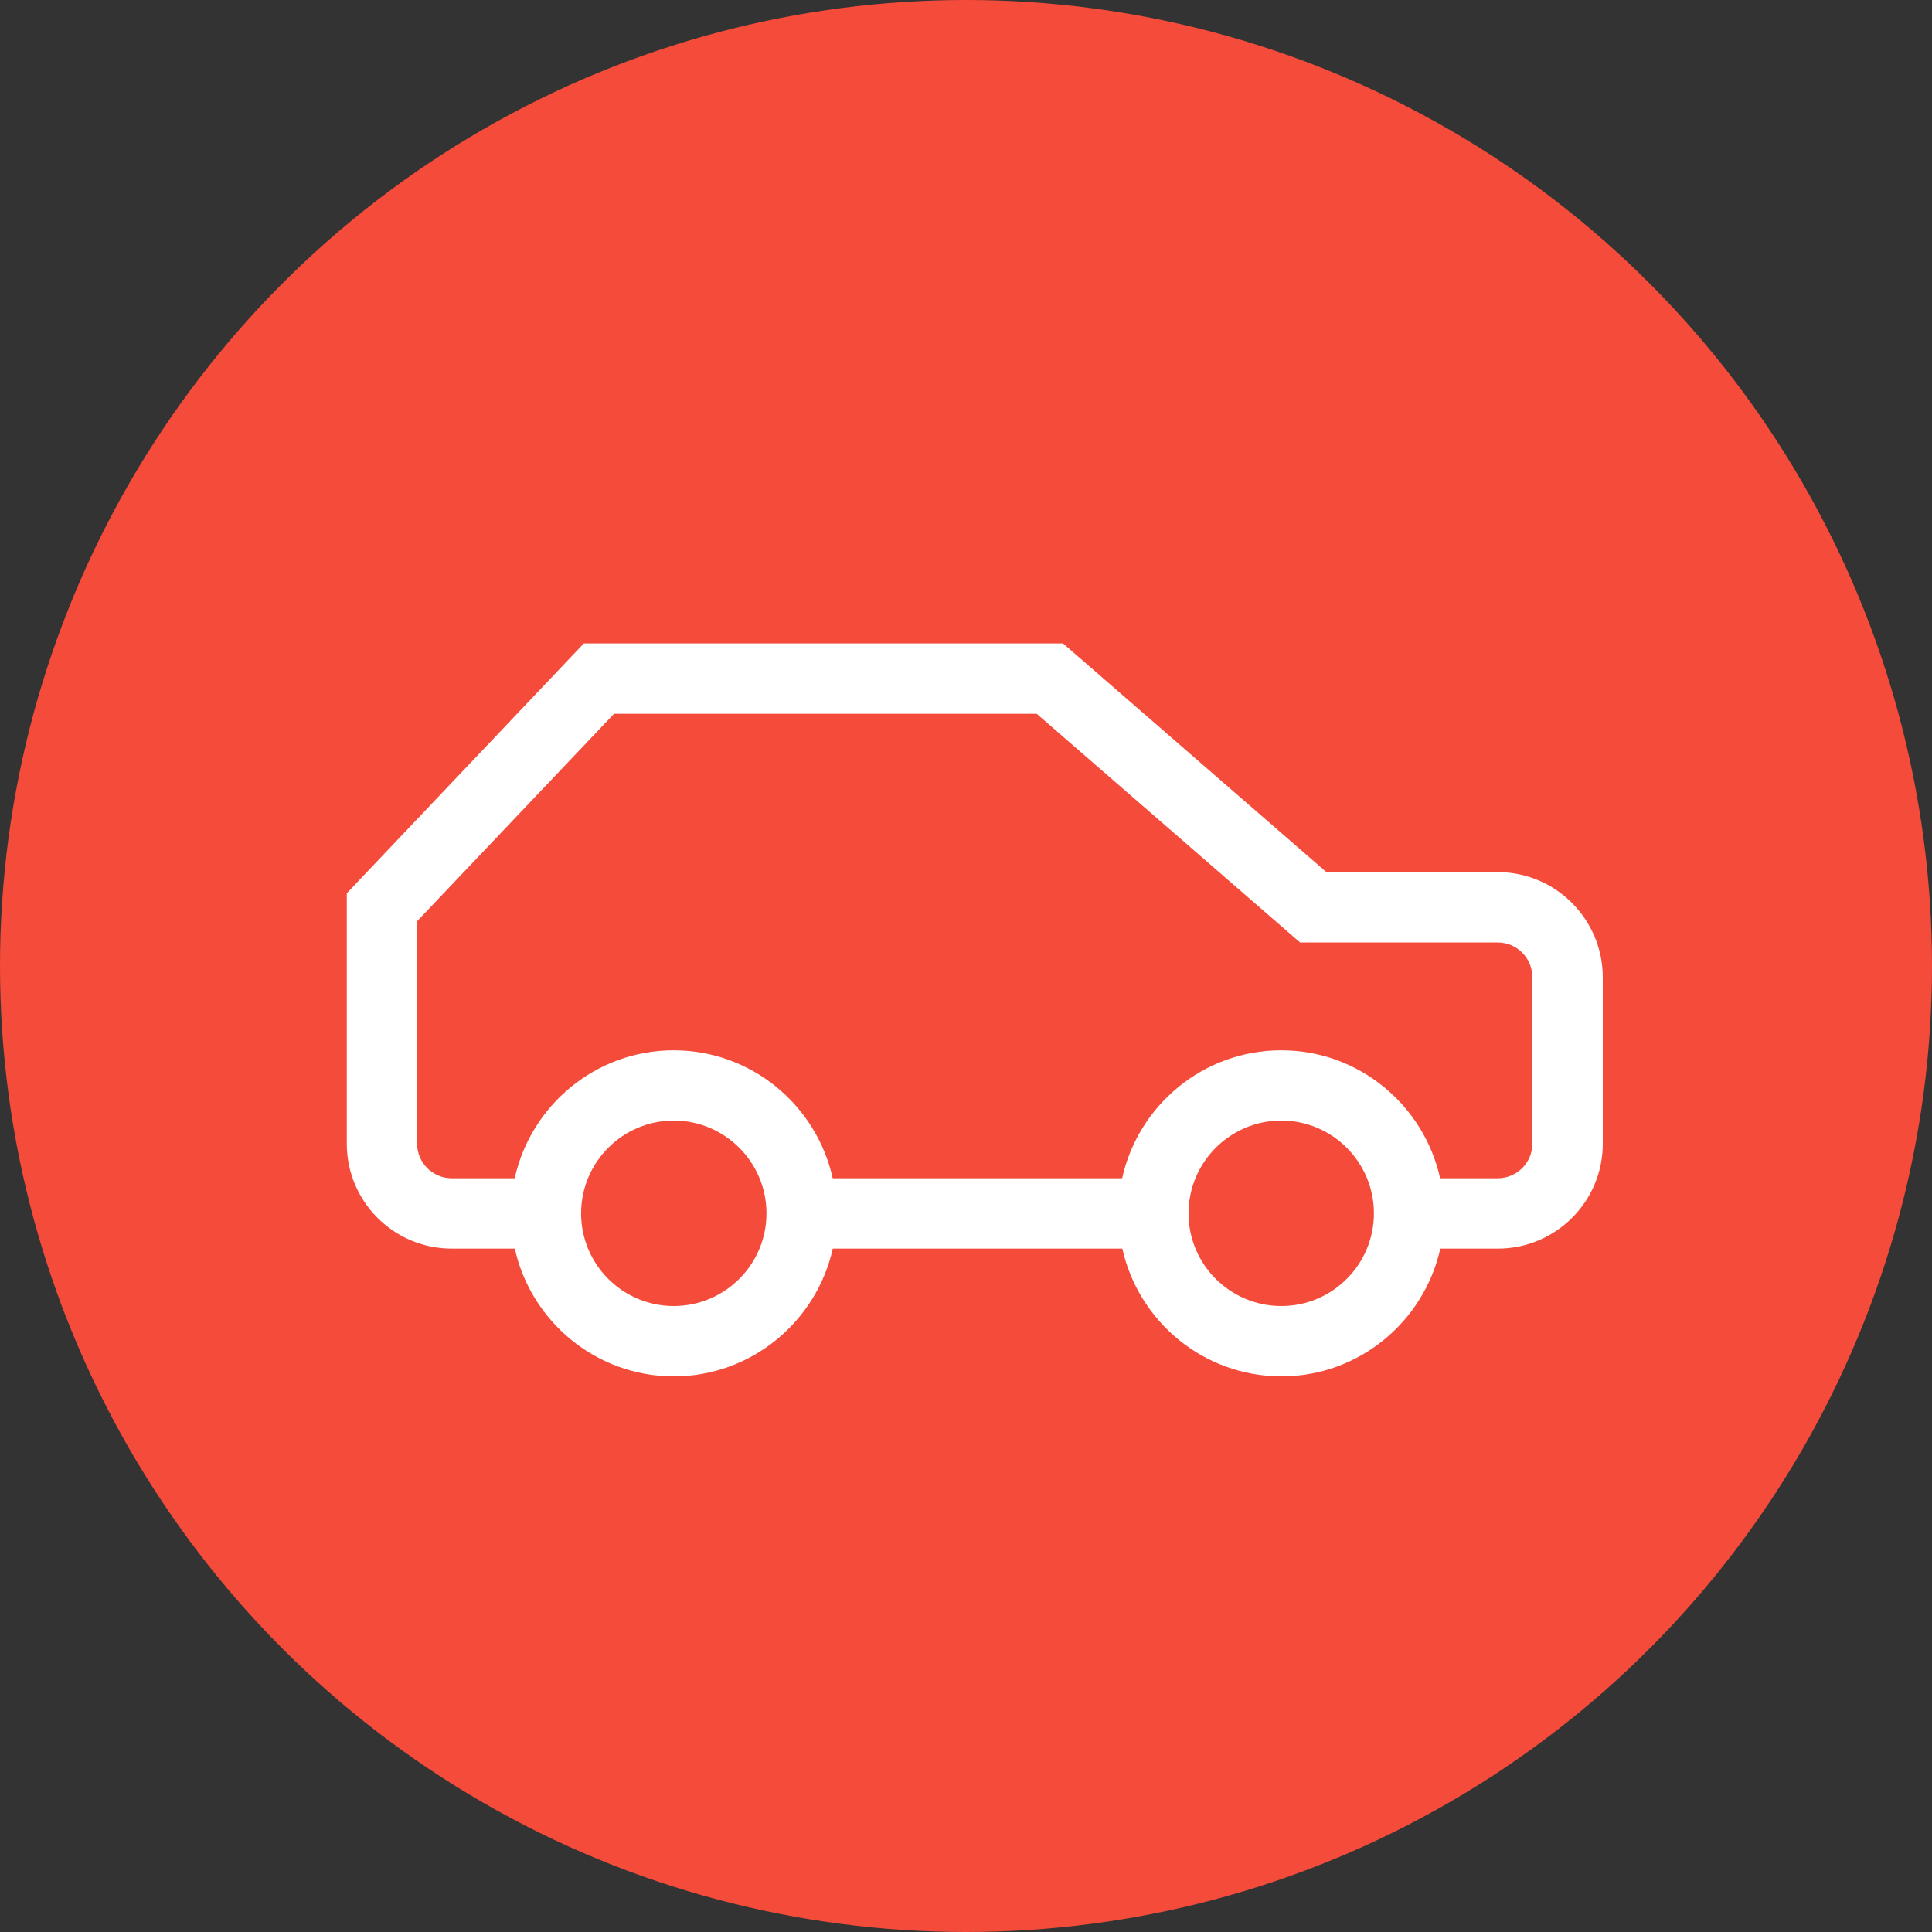
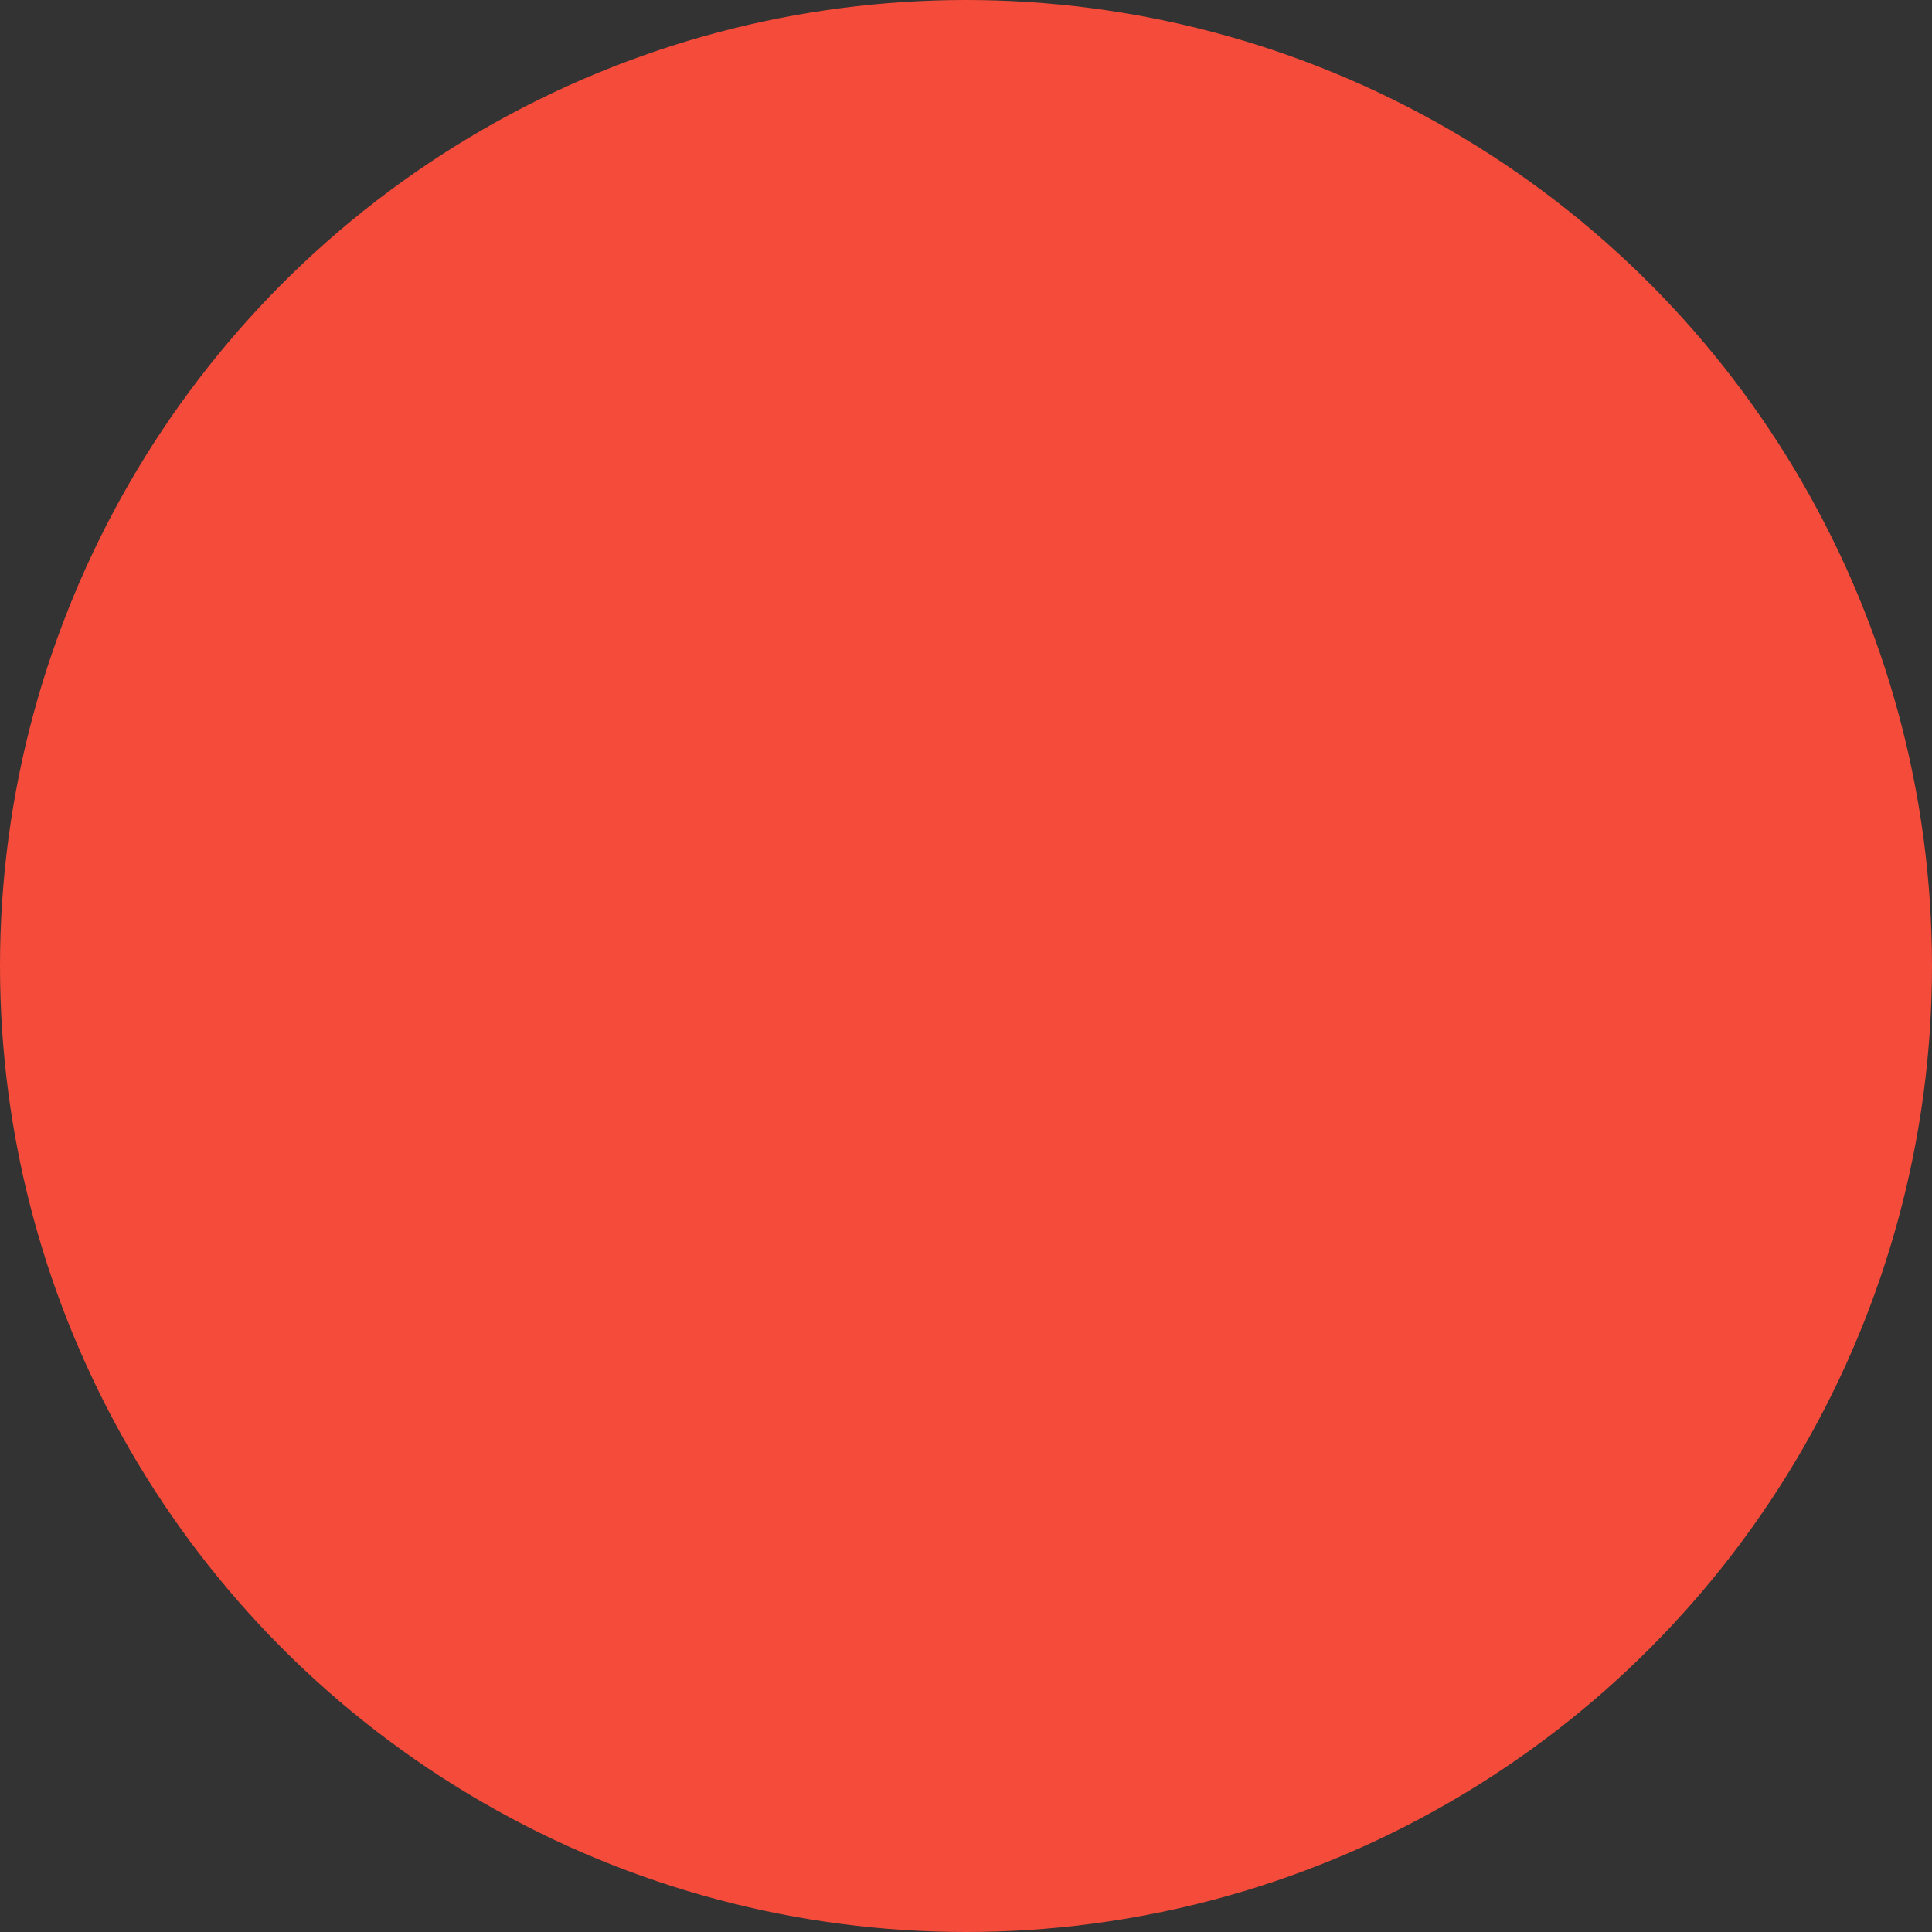
<svg xmlns="http://www.w3.org/2000/svg" version="1.1" id="auto" x="0px" y="0px" width="22px" height="22px" viewBox="0 0 22 22" enable-background="new 0 0 22 22" xml:space="preserve">
  <rect x="0" y="0" width="22" height="22" fill="#333333" stroke="none" />
  <circle fill="#F54B3A" cx="11" cy="11" r="11" />
-   <path fill="#FFFFFF" d="M17.056,9.931h-1.952l-2.999-2.604H6.648l-2.699,2.845v2.853c0,0.658,0.536,1.193,1.194,1.193h0.719  c0.185,0.83,0.925,1.455,1.81,1.455c0.886,0,1.626-0.625,1.811-1.455h3.297c0.185,0.83,0.925,1.455,1.812,1.455  c0.885,0,1.624-0.625,1.809-1.455h0.656c0.658,0,1.194-0.535,1.194-1.193v-1.898C18.25,10.467,17.714,9.931,17.056,9.931z   M7.672,14.872c-0.582,0-1.055-0.473-1.055-1.055c0-0.583,0.473-1.057,1.055-1.057s1.056,0.474,1.056,1.057  C8.728,14.399,8.254,14.872,7.672,14.872z M14.591,14.872c-0.583,0-1.057-0.473-1.057-1.055c0-0.583,0.474-1.057,1.057-1.057  c0.581,0,1.054,0.474,1.054,1.057C15.645,14.399,15.172,14.872,14.591,14.872z M17.449,13.024c0,0.217-0.177,0.393-0.394,0.393  h-0.656c-0.184-0.832-0.924-1.457-1.809-1.457c-0.887,0-1.628,0.625-1.812,1.457H9.482c-0.184-0.832-0.925-1.457-1.811-1.457  c-0.885,0-1.626,0.625-1.81,1.457H5.144c-0.217,0-0.394-0.176-0.394-0.393V10.49l2.242-2.362h4.813l2.999,2.604h2.251  c0.217,0,0.394,0.177,0.394,0.395V13.024z" />
</svg>